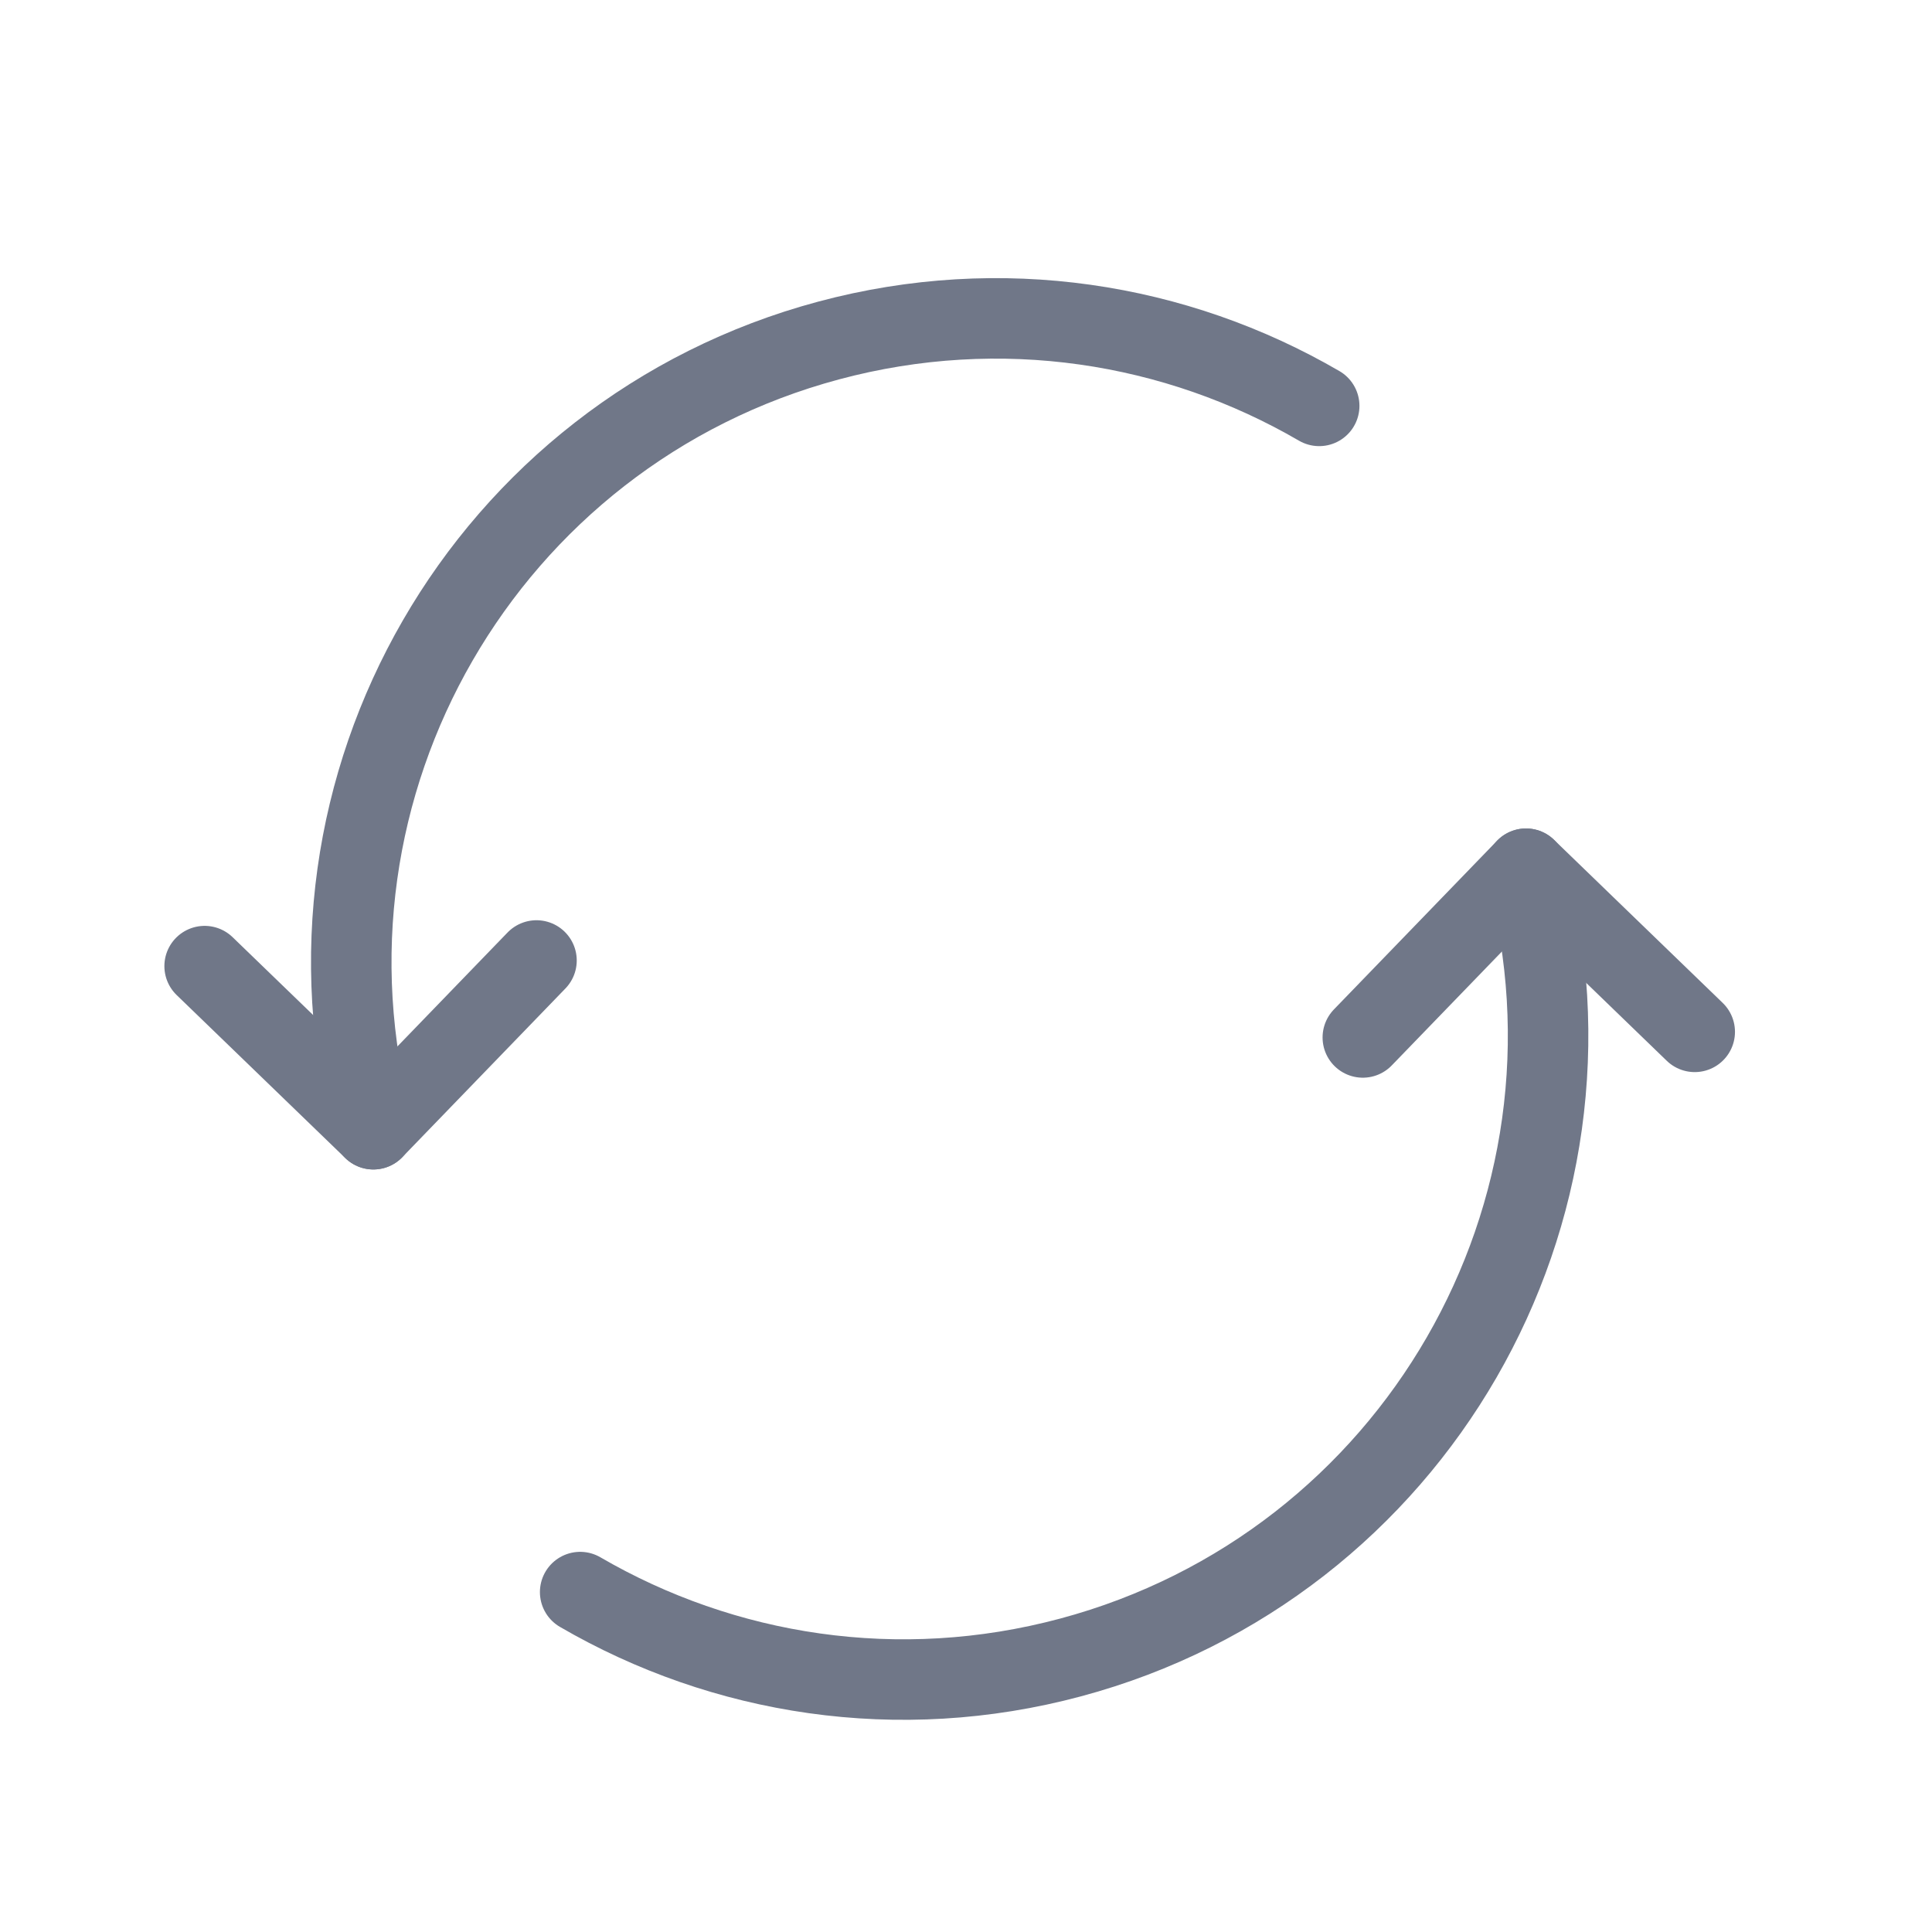
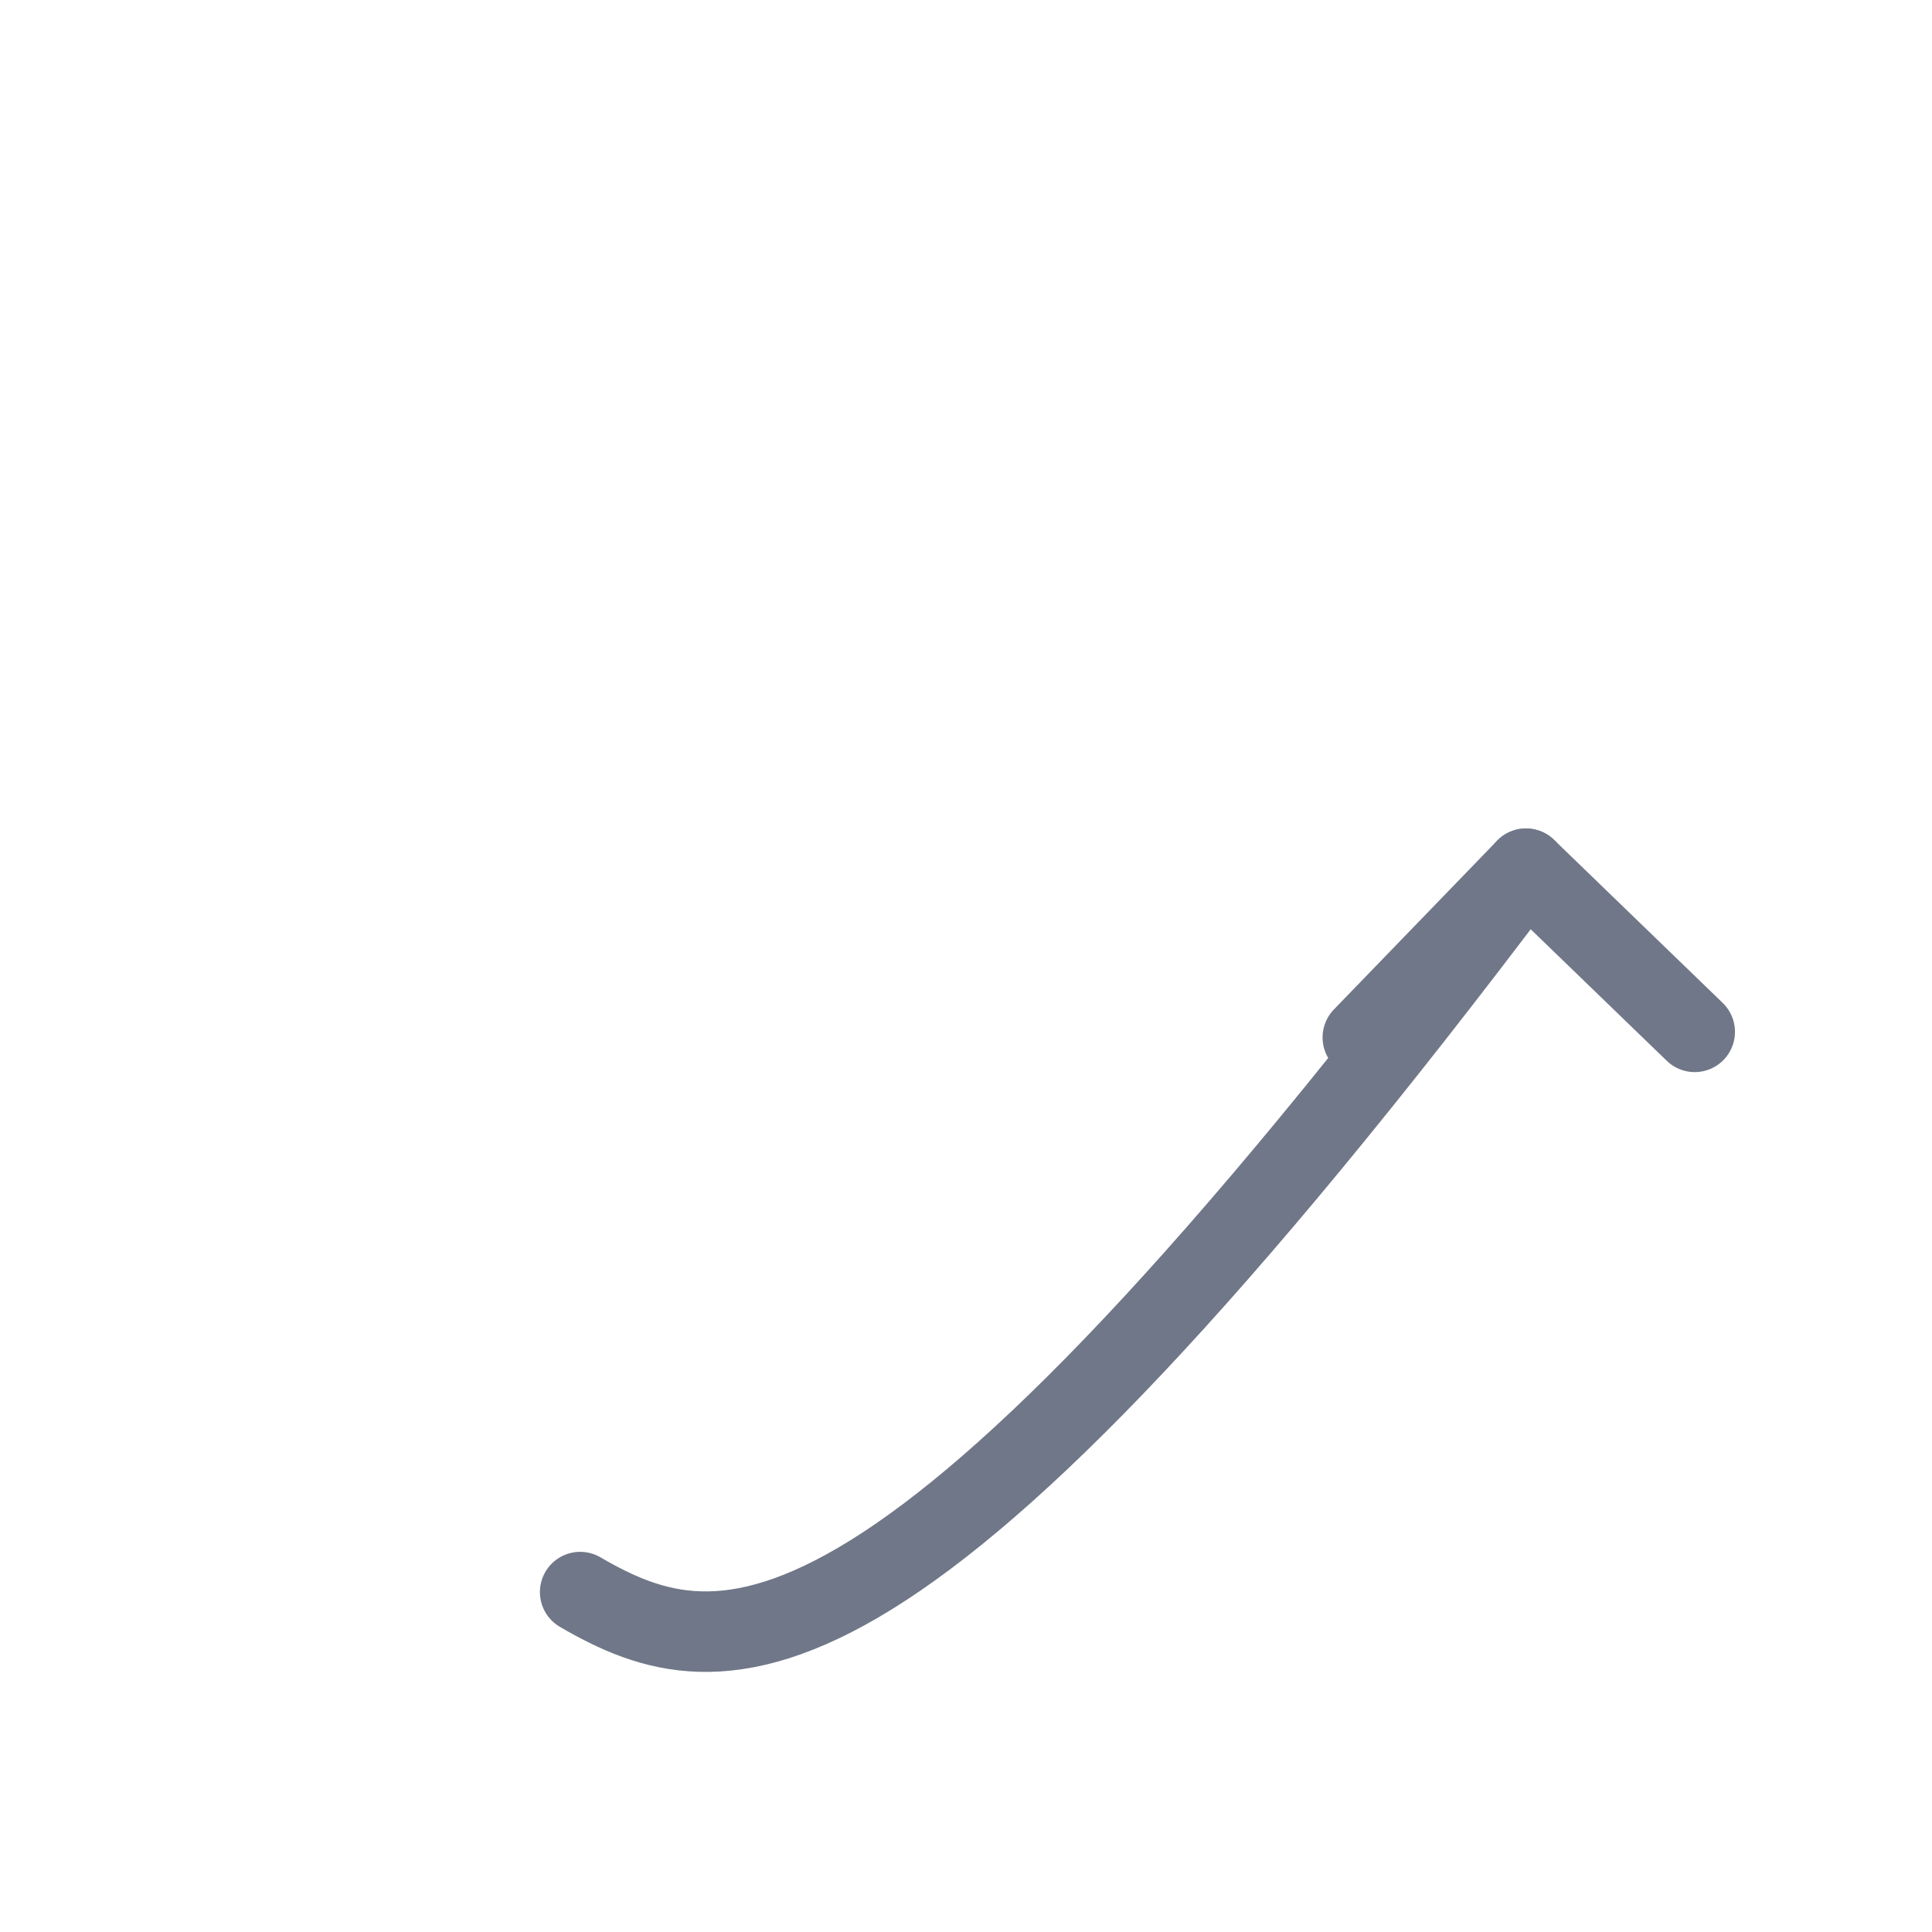
<svg xmlns="http://www.w3.org/2000/svg" width="48" height="48" viewBox="0 0 48 48" fill="none">
-   <path d="M37.913 21.583C40.2 30.119 35.134 38.892 26.599 41.179C22.313 42.328 17.968 41.622 14.414 39.555" stroke="#707788" stroke-width="2" stroke-linecap="round" stroke-linejoin="round" />
+   <path d="M37.913 21.583C22.313 42.328 17.968 41.622 14.414 39.555" stroke="#707788" stroke-width="2" stroke-linecap="round" stroke-linejoin="round" />
  <path d="M33.859 25.775L37.913 21.583L42.105 25.636" stroke="#707788" stroke-width="2" stroke-linecap="round" stroke-linejoin="round" />
-   <path d="M9.276 28.055C6.989 19.52 12.054 10.746 20.59 8.459C24.875 7.311 29.221 8.016 32.775 10.084" stroke="#707788" stroke-width="2" stroke-linecap="round" stroke-linejoin="round" />
-   <path d="M13.329 23.863L9.276 28.055L5.084 24.003" stroke="#707788" stroke-width="2" stroke-linecap="round" stroke-linejoin="round" />
</svg>